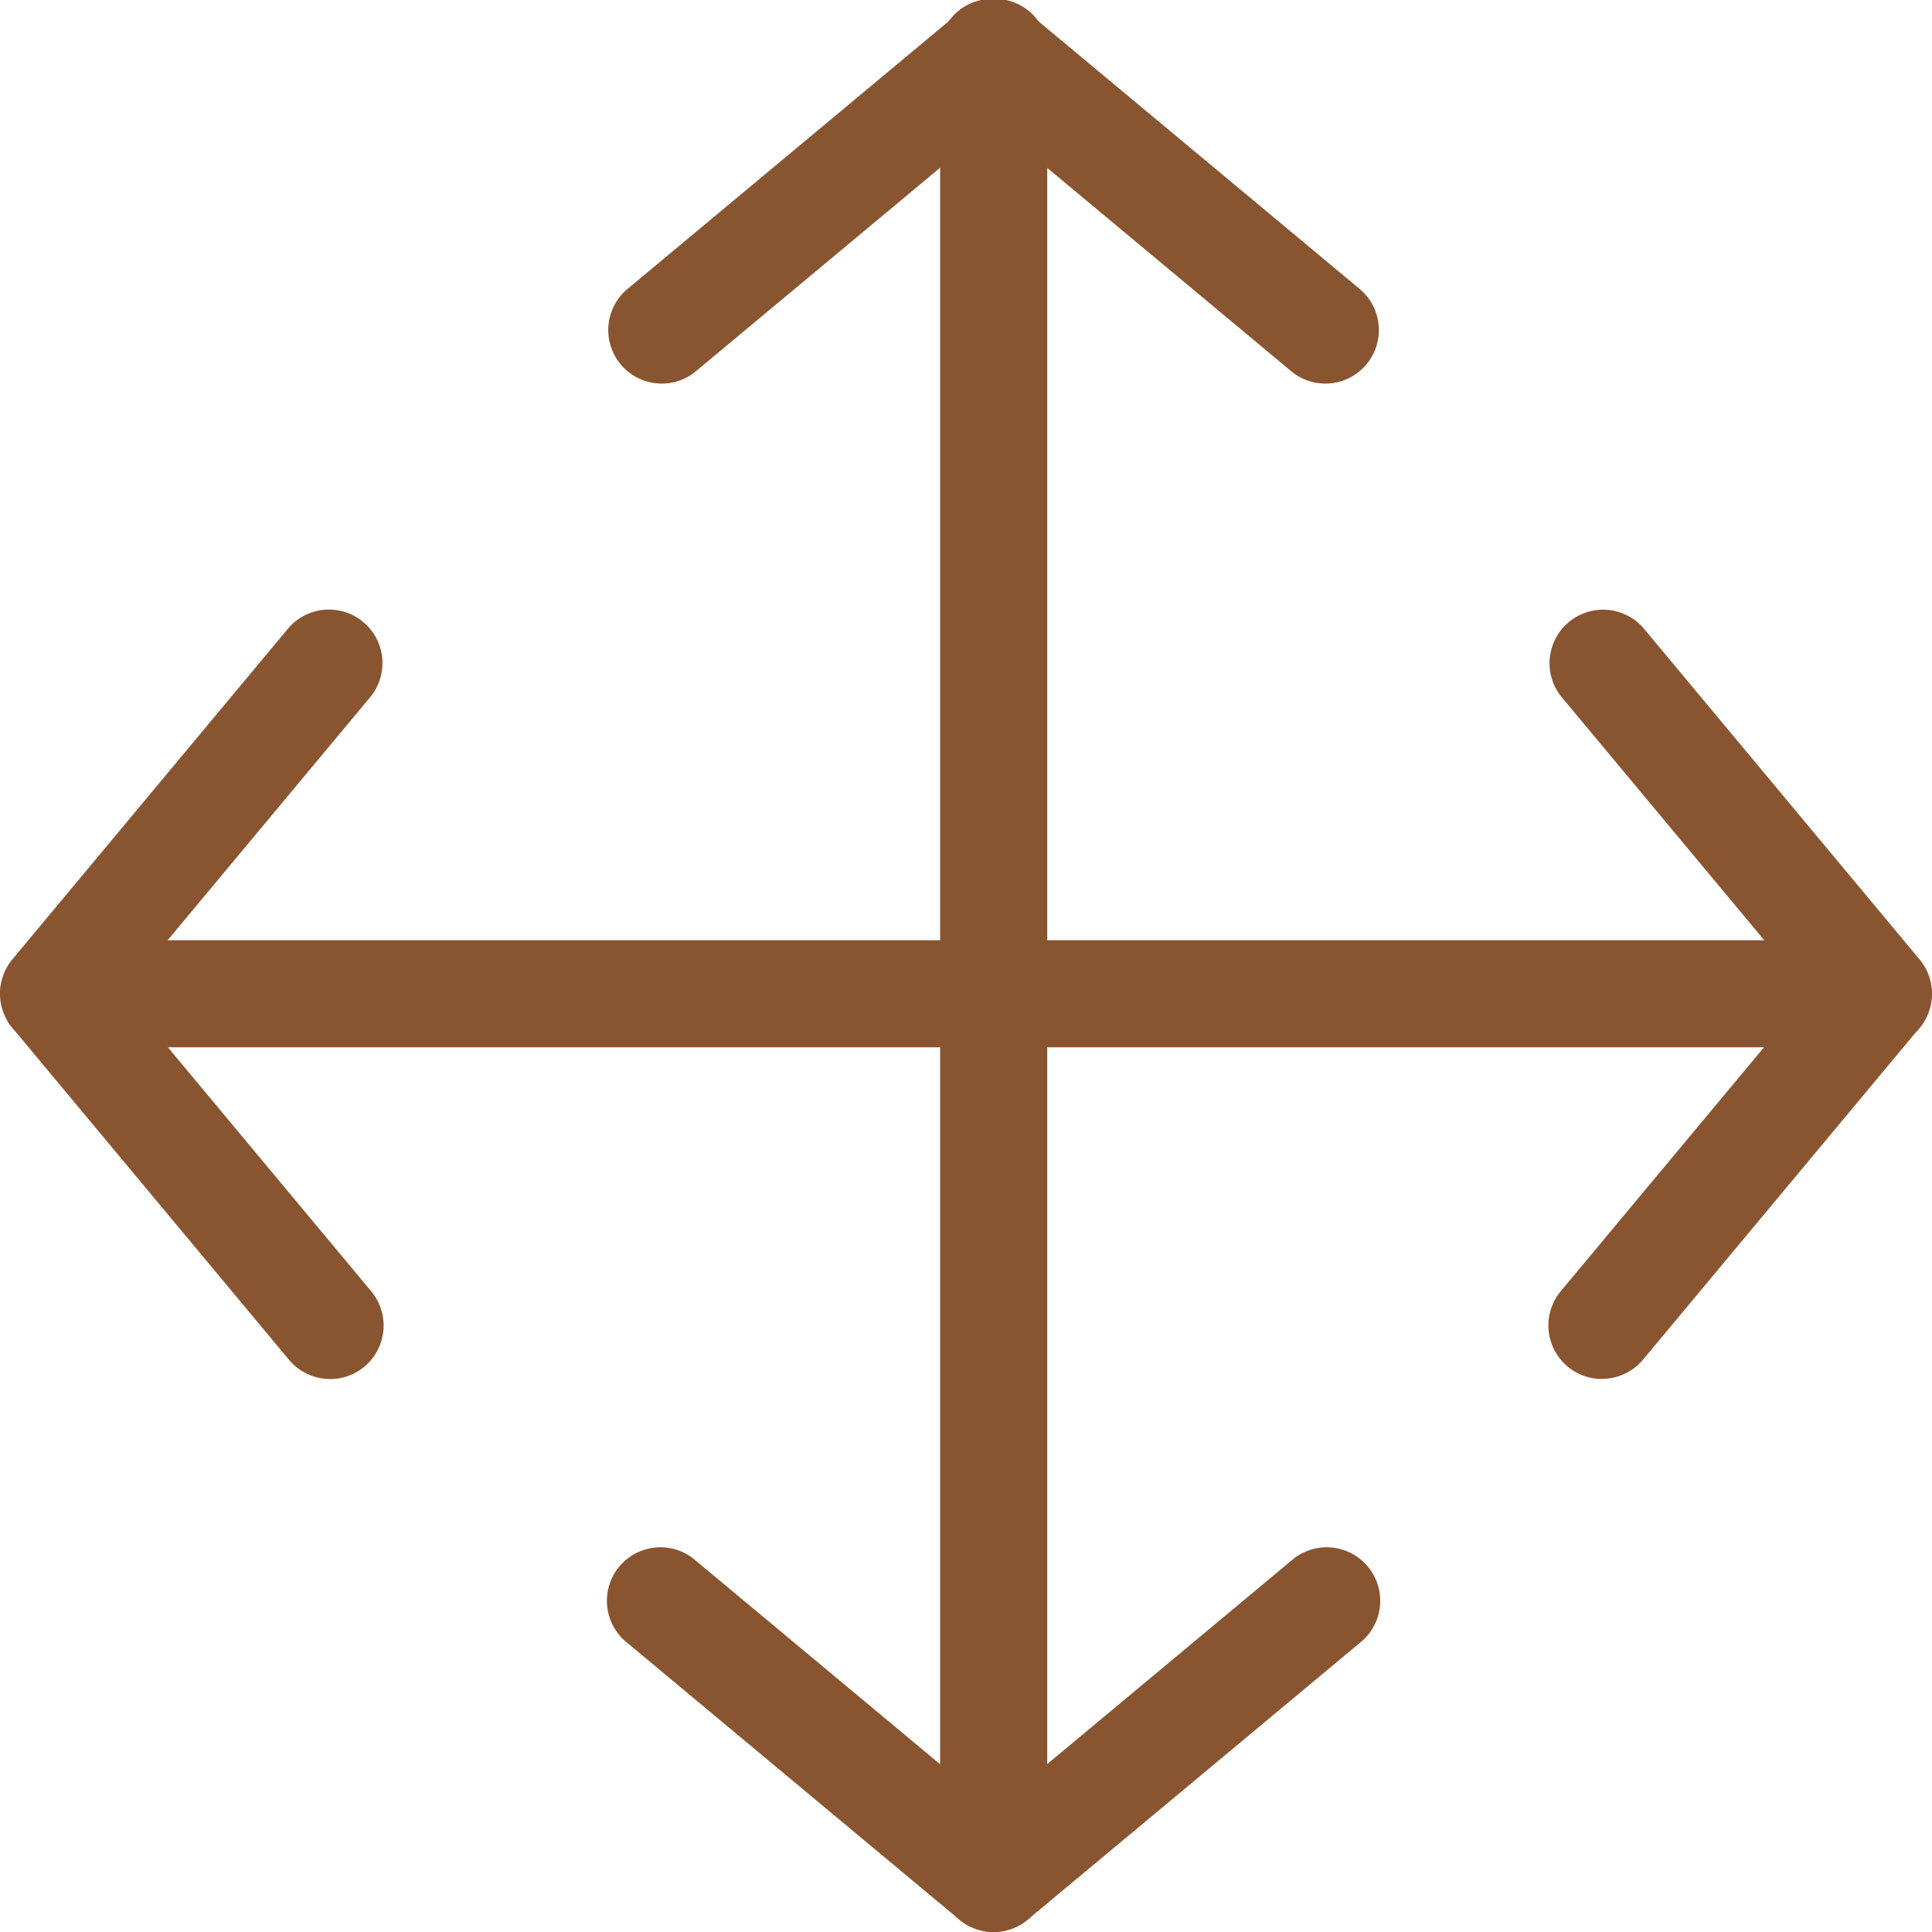
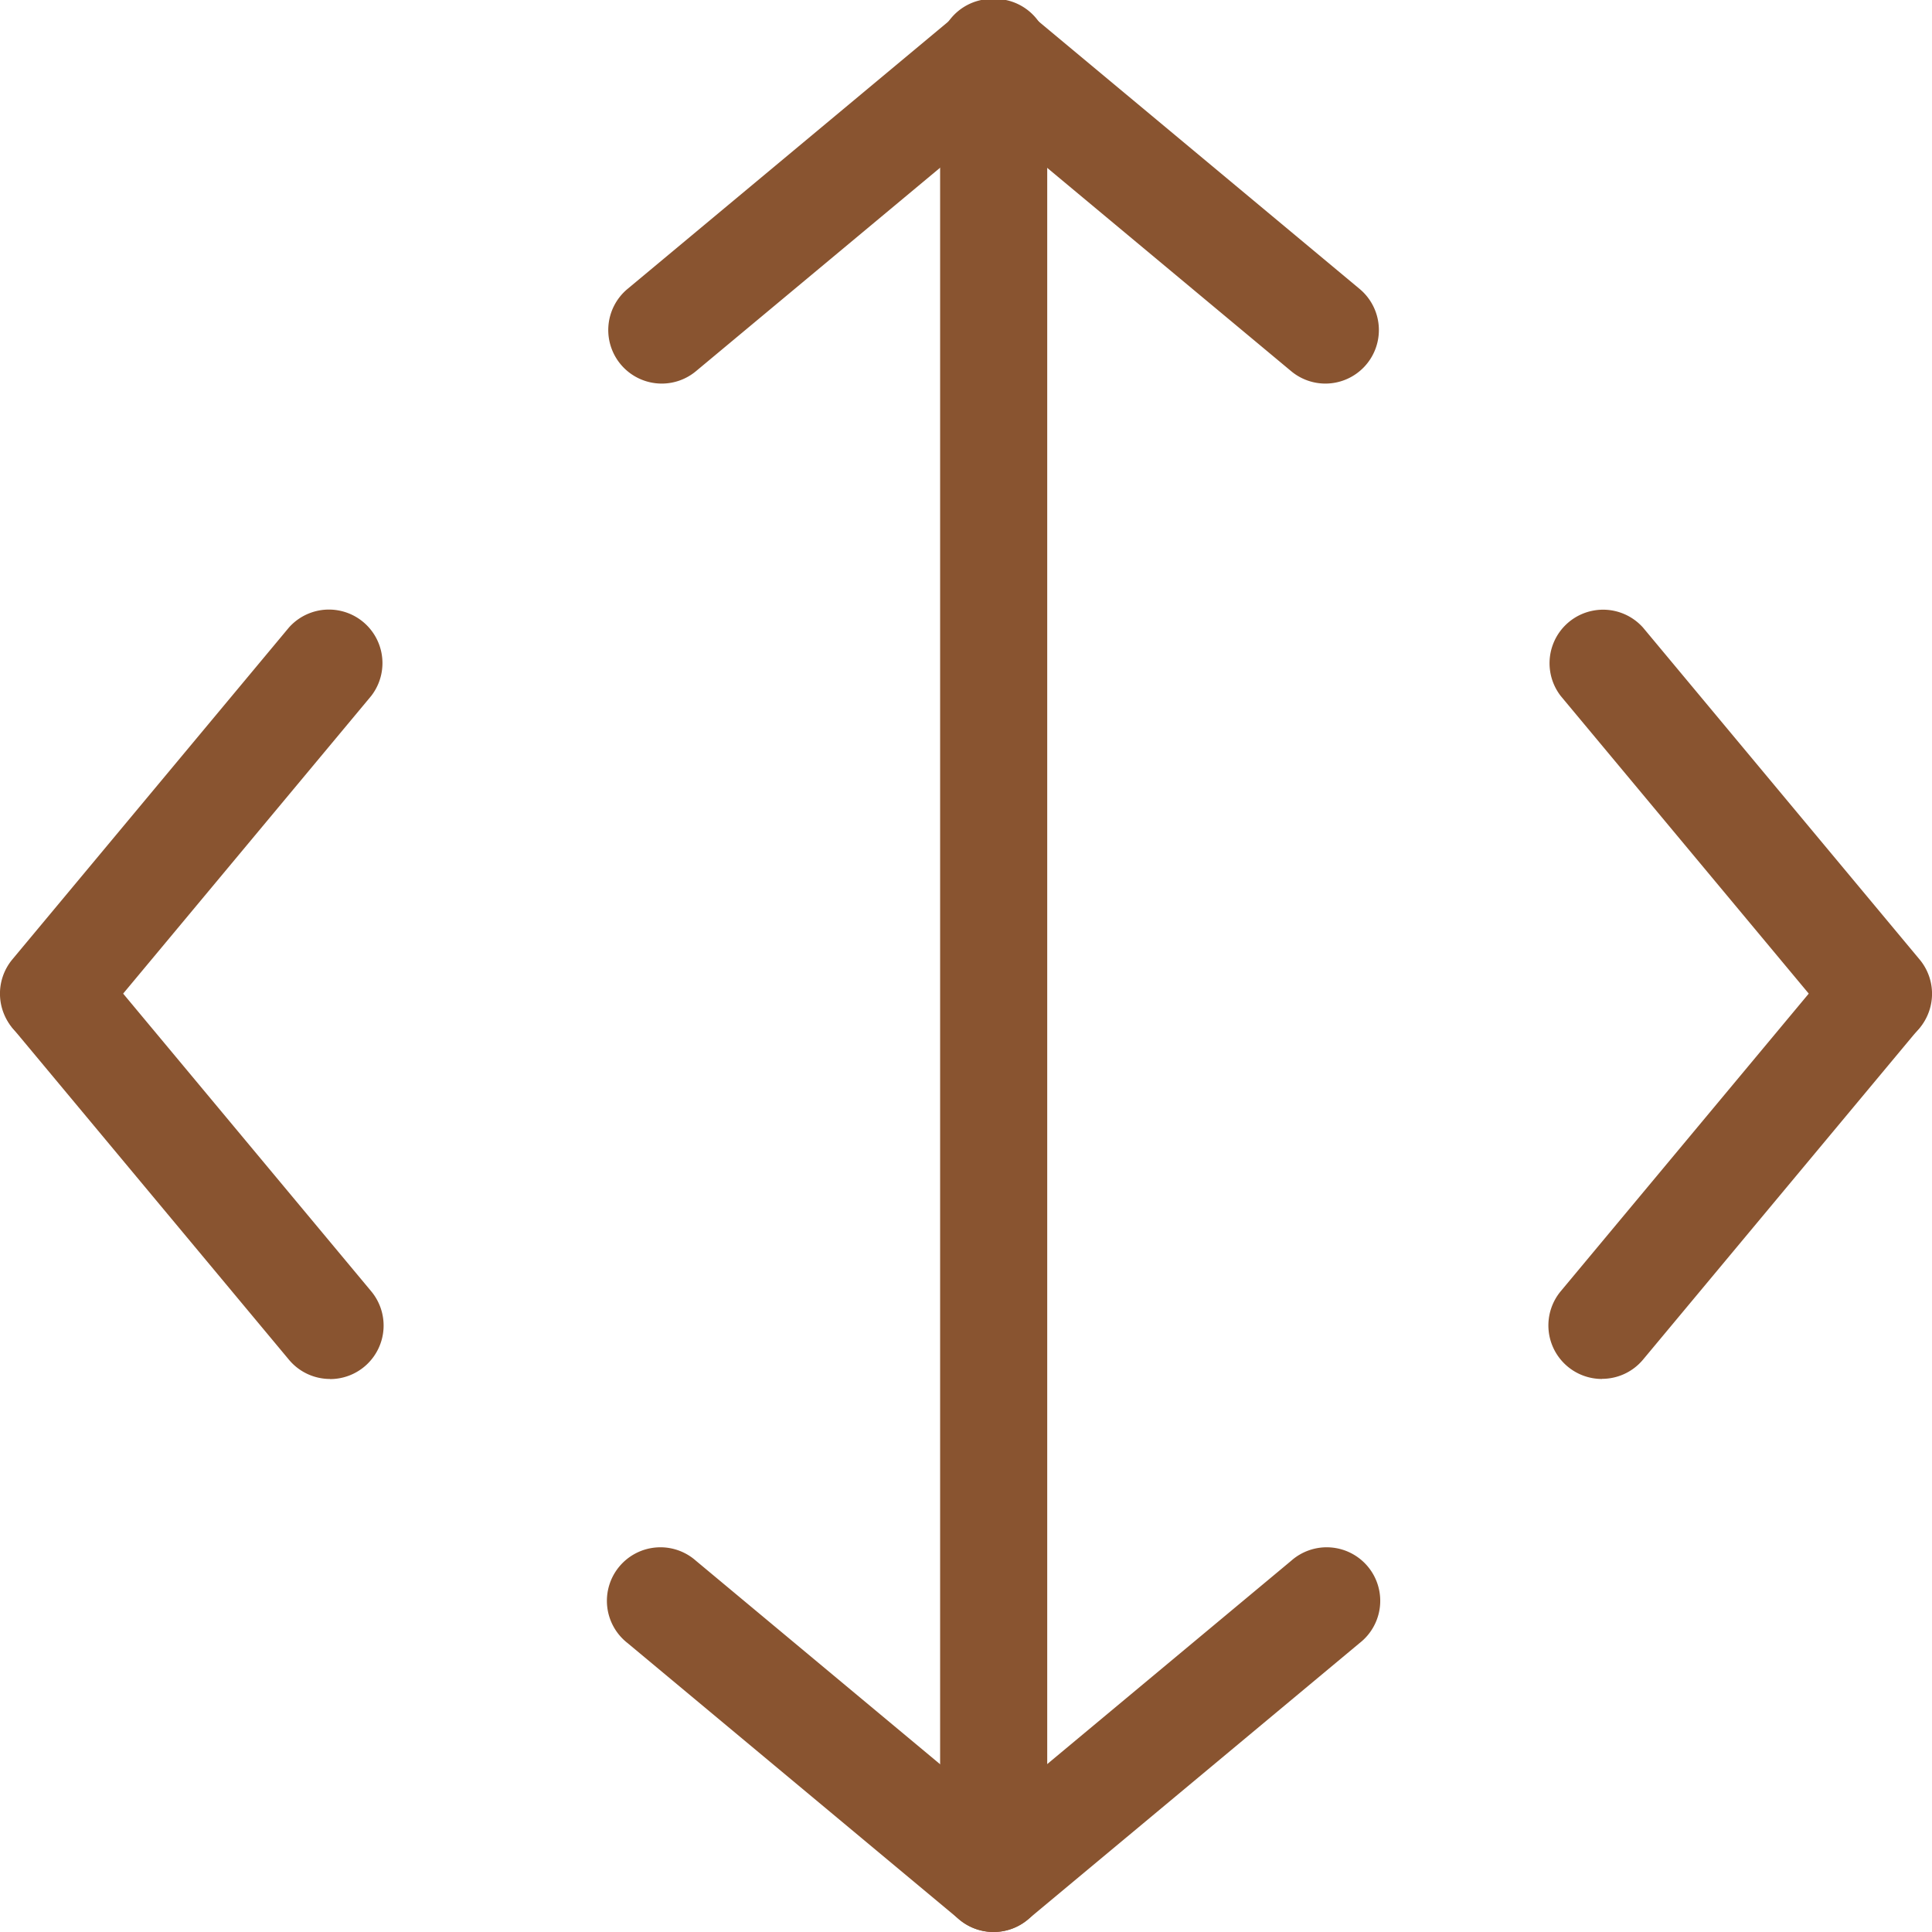
<svg xmlns="http://www.w3.org/2000/svg" width="48" height="48" viewBox="0 0 48 48">
  <g id="Group_30" data-name="Group 30" transform="translate(0 0)">
    <path id="Path_70" data-name="Path 70" d="M29.483,169.793a1.33,1.33,0,0,1-1.33-1.33V127.245a1.33,1.33,0,0,1,2.661,0v41.218a1.33,1.33,0,0,1-1.33,1.33" transform="translate(-4.796 -123.166)" fill="#895430" />
    <path id="Path_71" data-name="Path 71" d="M37.726,132.321a1.328,1.328,0,0,1-.851-.308l-8.244-6.87a1.33,1.33,0,1,1,1.7-2.044l8.244,6.87a1.33,1.33,0,0,1-.853,2.352" transform="translate(-4.796 -122.791)" fill="#895430" />
    <path id="Path_72" data-name="Path 72" d="M20.114,132.321a1.33,1.33,0,0,1-.853-2.352l8.244-6.87a1.33,1.33,0,1,1,1.7,2.044l-8.244,6.87a1.328,1.328,0,0,1-.851.308" transform="translate(-3.67 -122.791)" fill="#895430" />
    <path id="Path_73" data-name="Path 73" d="M28.357,176.043a1.328,1.328,0,0,1-.851-.308l-8.244-6.87a1.33,1.33,0,1,1,1.7-2.044l8.244,6.87a1.33,1.33,0,0,1-.853,2.352" transform="translate(-3.67 -128.043)" fill="#895430" />
    <path id="Path_74" data-name="Path 74" d="M29.483,176.043a1.33,1.33,0,0,1-.853-2.352l8.244-6.87a1.33,1.33,0,1,1,1.7,2.044l-8.244,6.87a1.328,1.328,0,0,1-.851.308" transform="translate(-4.796 -128.043)" fill="#895430" />
-     <path id="Path_75" data-name="Path 75" d="M47.278,152H6.06a1.33,1.33,0,1,1,0-2.66H47.278a1.33,1.33,0,1,1,0,2.66" transform="translate(-1.982 -125.98)" fill="#895430" />
    <path id="Path_76" data-name="Path 76" d="M2.937,150.871a1.33,1.33,0,0,1-1.022-2.182l6.87-8.244a1.33,1.33,0,0,1,2.044,1.7l-6.87,8.244a1.327,1.327,0,0,1-1.022.479" transform="translate(-1.607 -124.854)" fill="#895430" />
    <path id="Path_77" data-name="Path 77" d="M9.807,160.24a1.327,1.327,0,0,1-1.022-.479l-6.87-8.244a1.33,1.33,0,0,1,2.044-1.7l6.87,8.244a1.33,1.33,0,0,1-1.022,2.182" transform="translate(-1.607 -125.98)" fill="#895430" />
    <path id="Path_78" data-name="Path 78" d="M46.659,160.24a1.33,1.33,0,0,1-1.022-2.182l6.87-8.244a1.33,1.33,0,0,1,2.044,1.7l-6.87,8.244a1.327,1.327,0,0,1-1.022.479" transform="translate(-6.859 -125.98)" fill="#895430" />
    <path id="Path_79" data-name="Path 79" d="M53.529,150.871a1.327,1.327,0,0,1-1.022-.479l-6.87-8.244a1.33,1.33,0,0,1,2.044-1.7l6.87,8.244a1.33,1.33,0,0,1-1.022,2.182" transform="translate(-6.859 -124.854)" fill="#895430" />
  </g>
</svg>